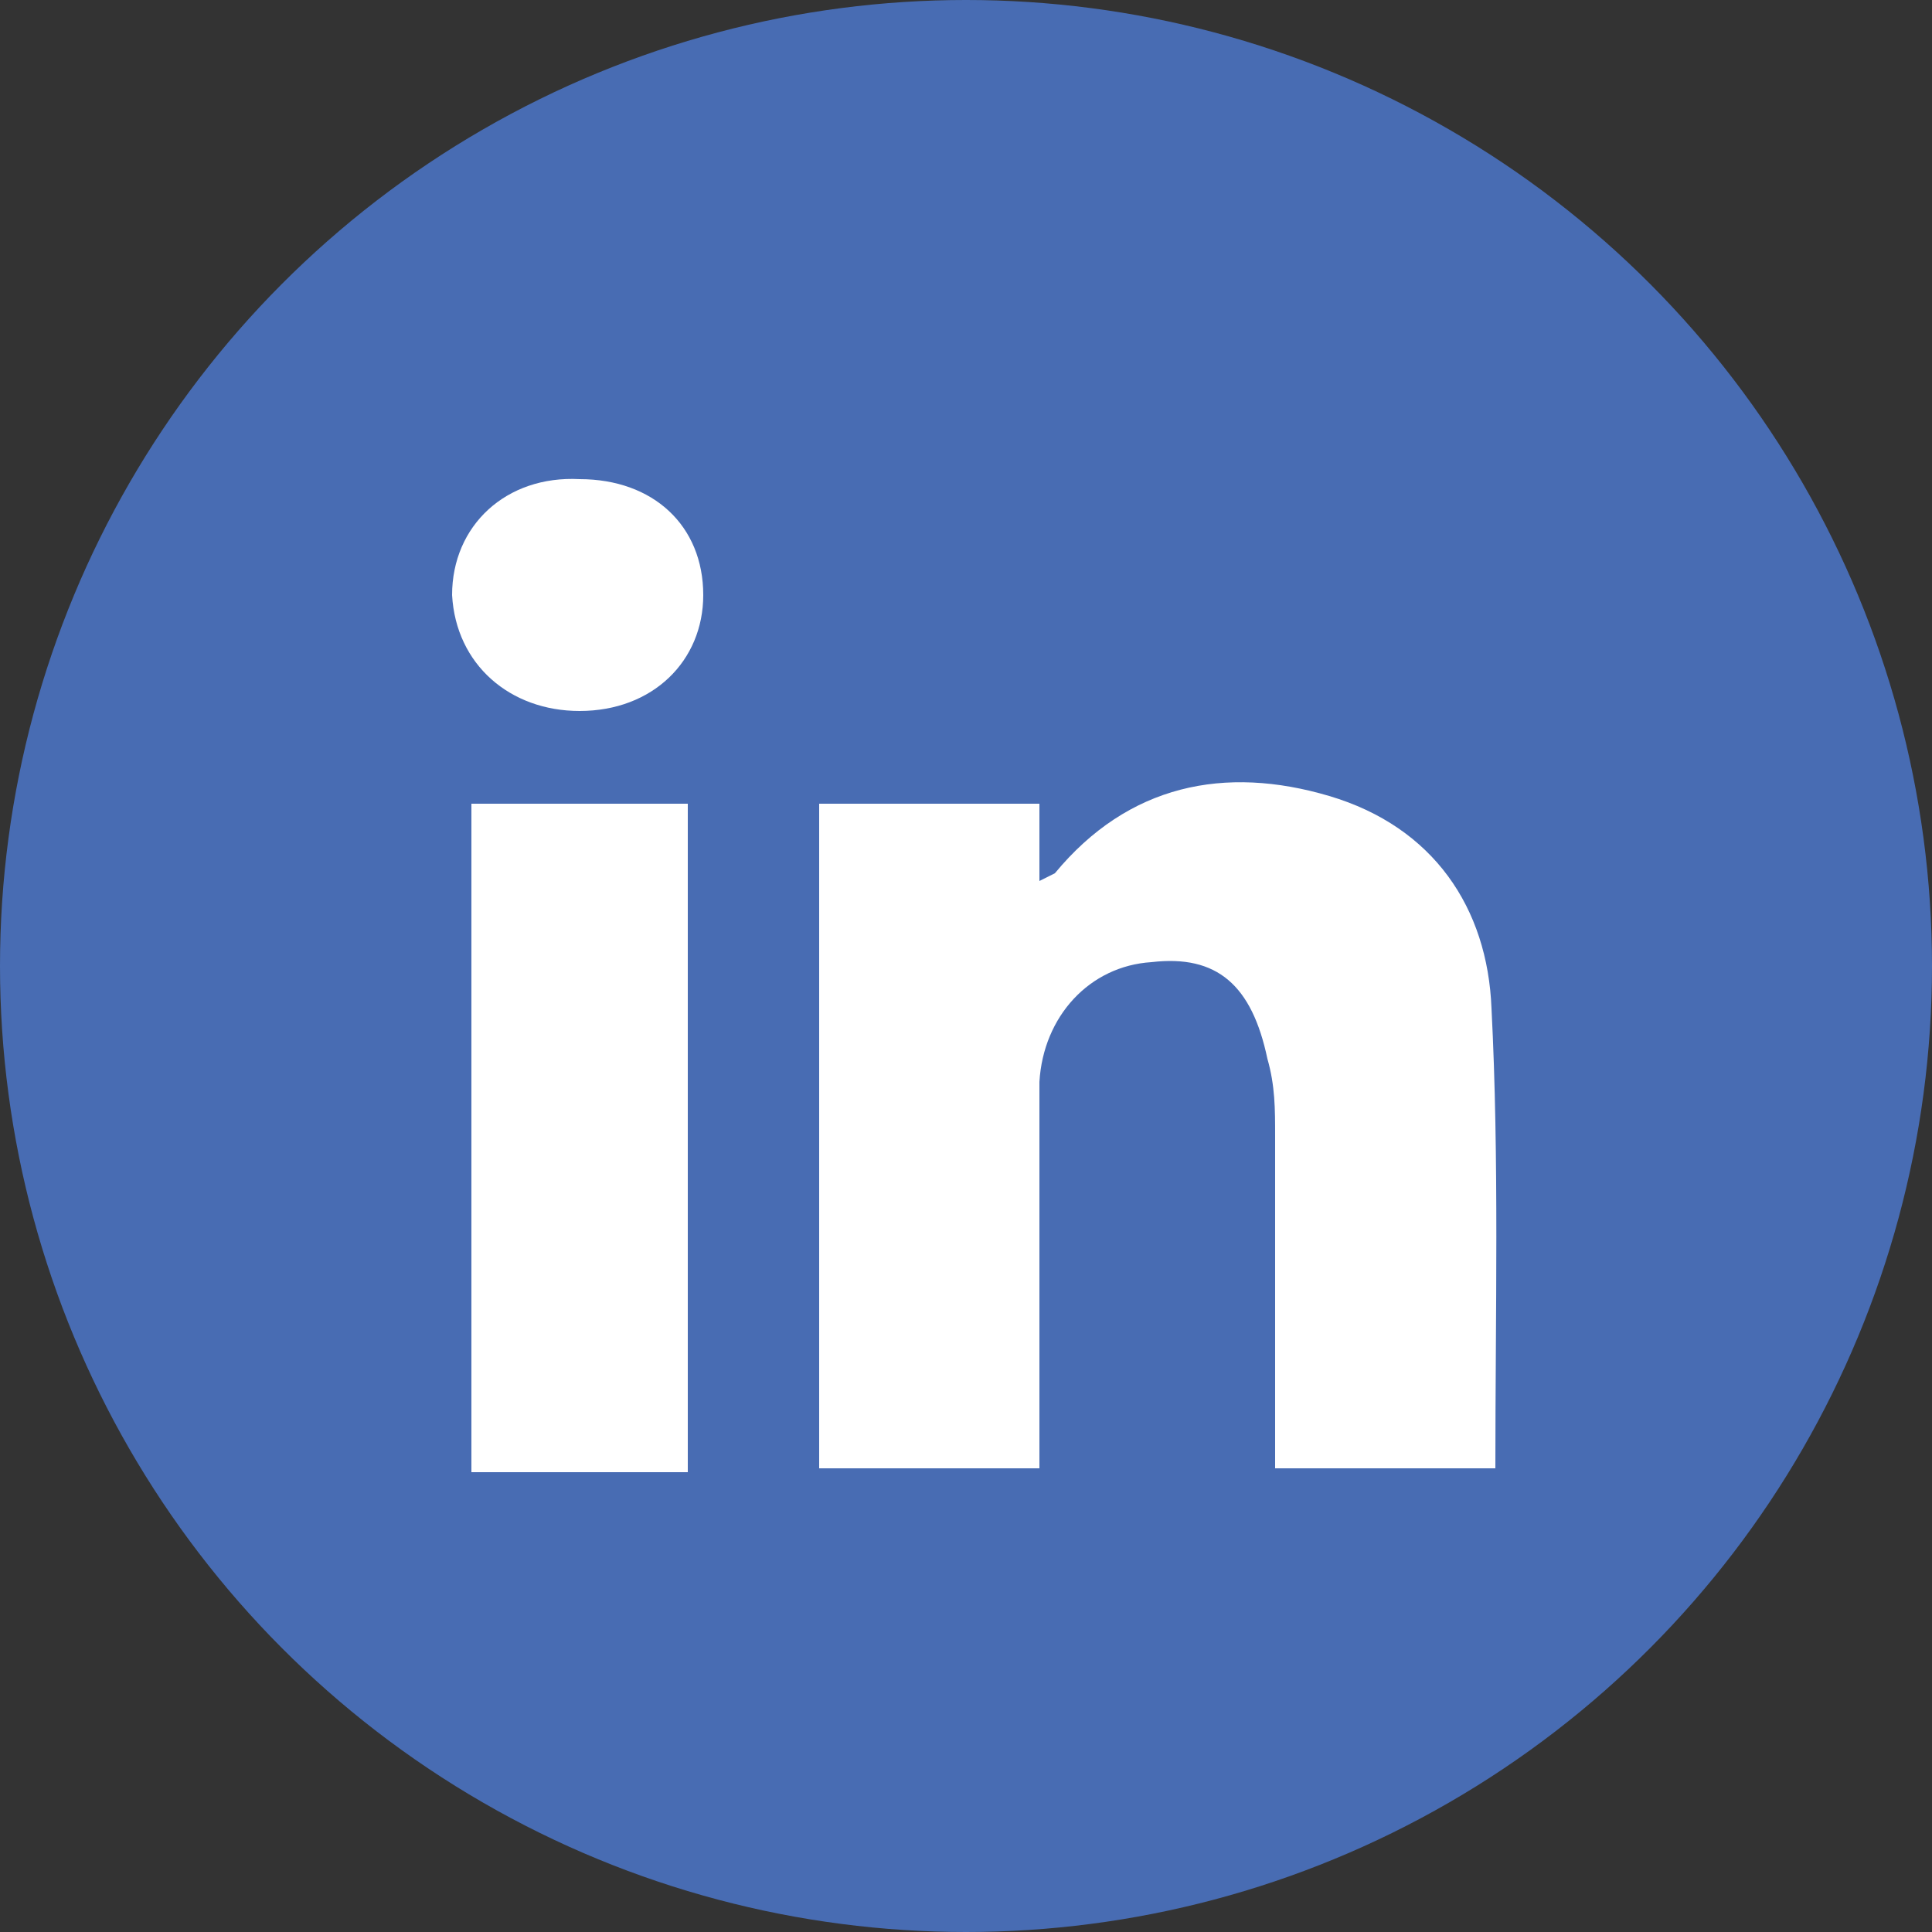
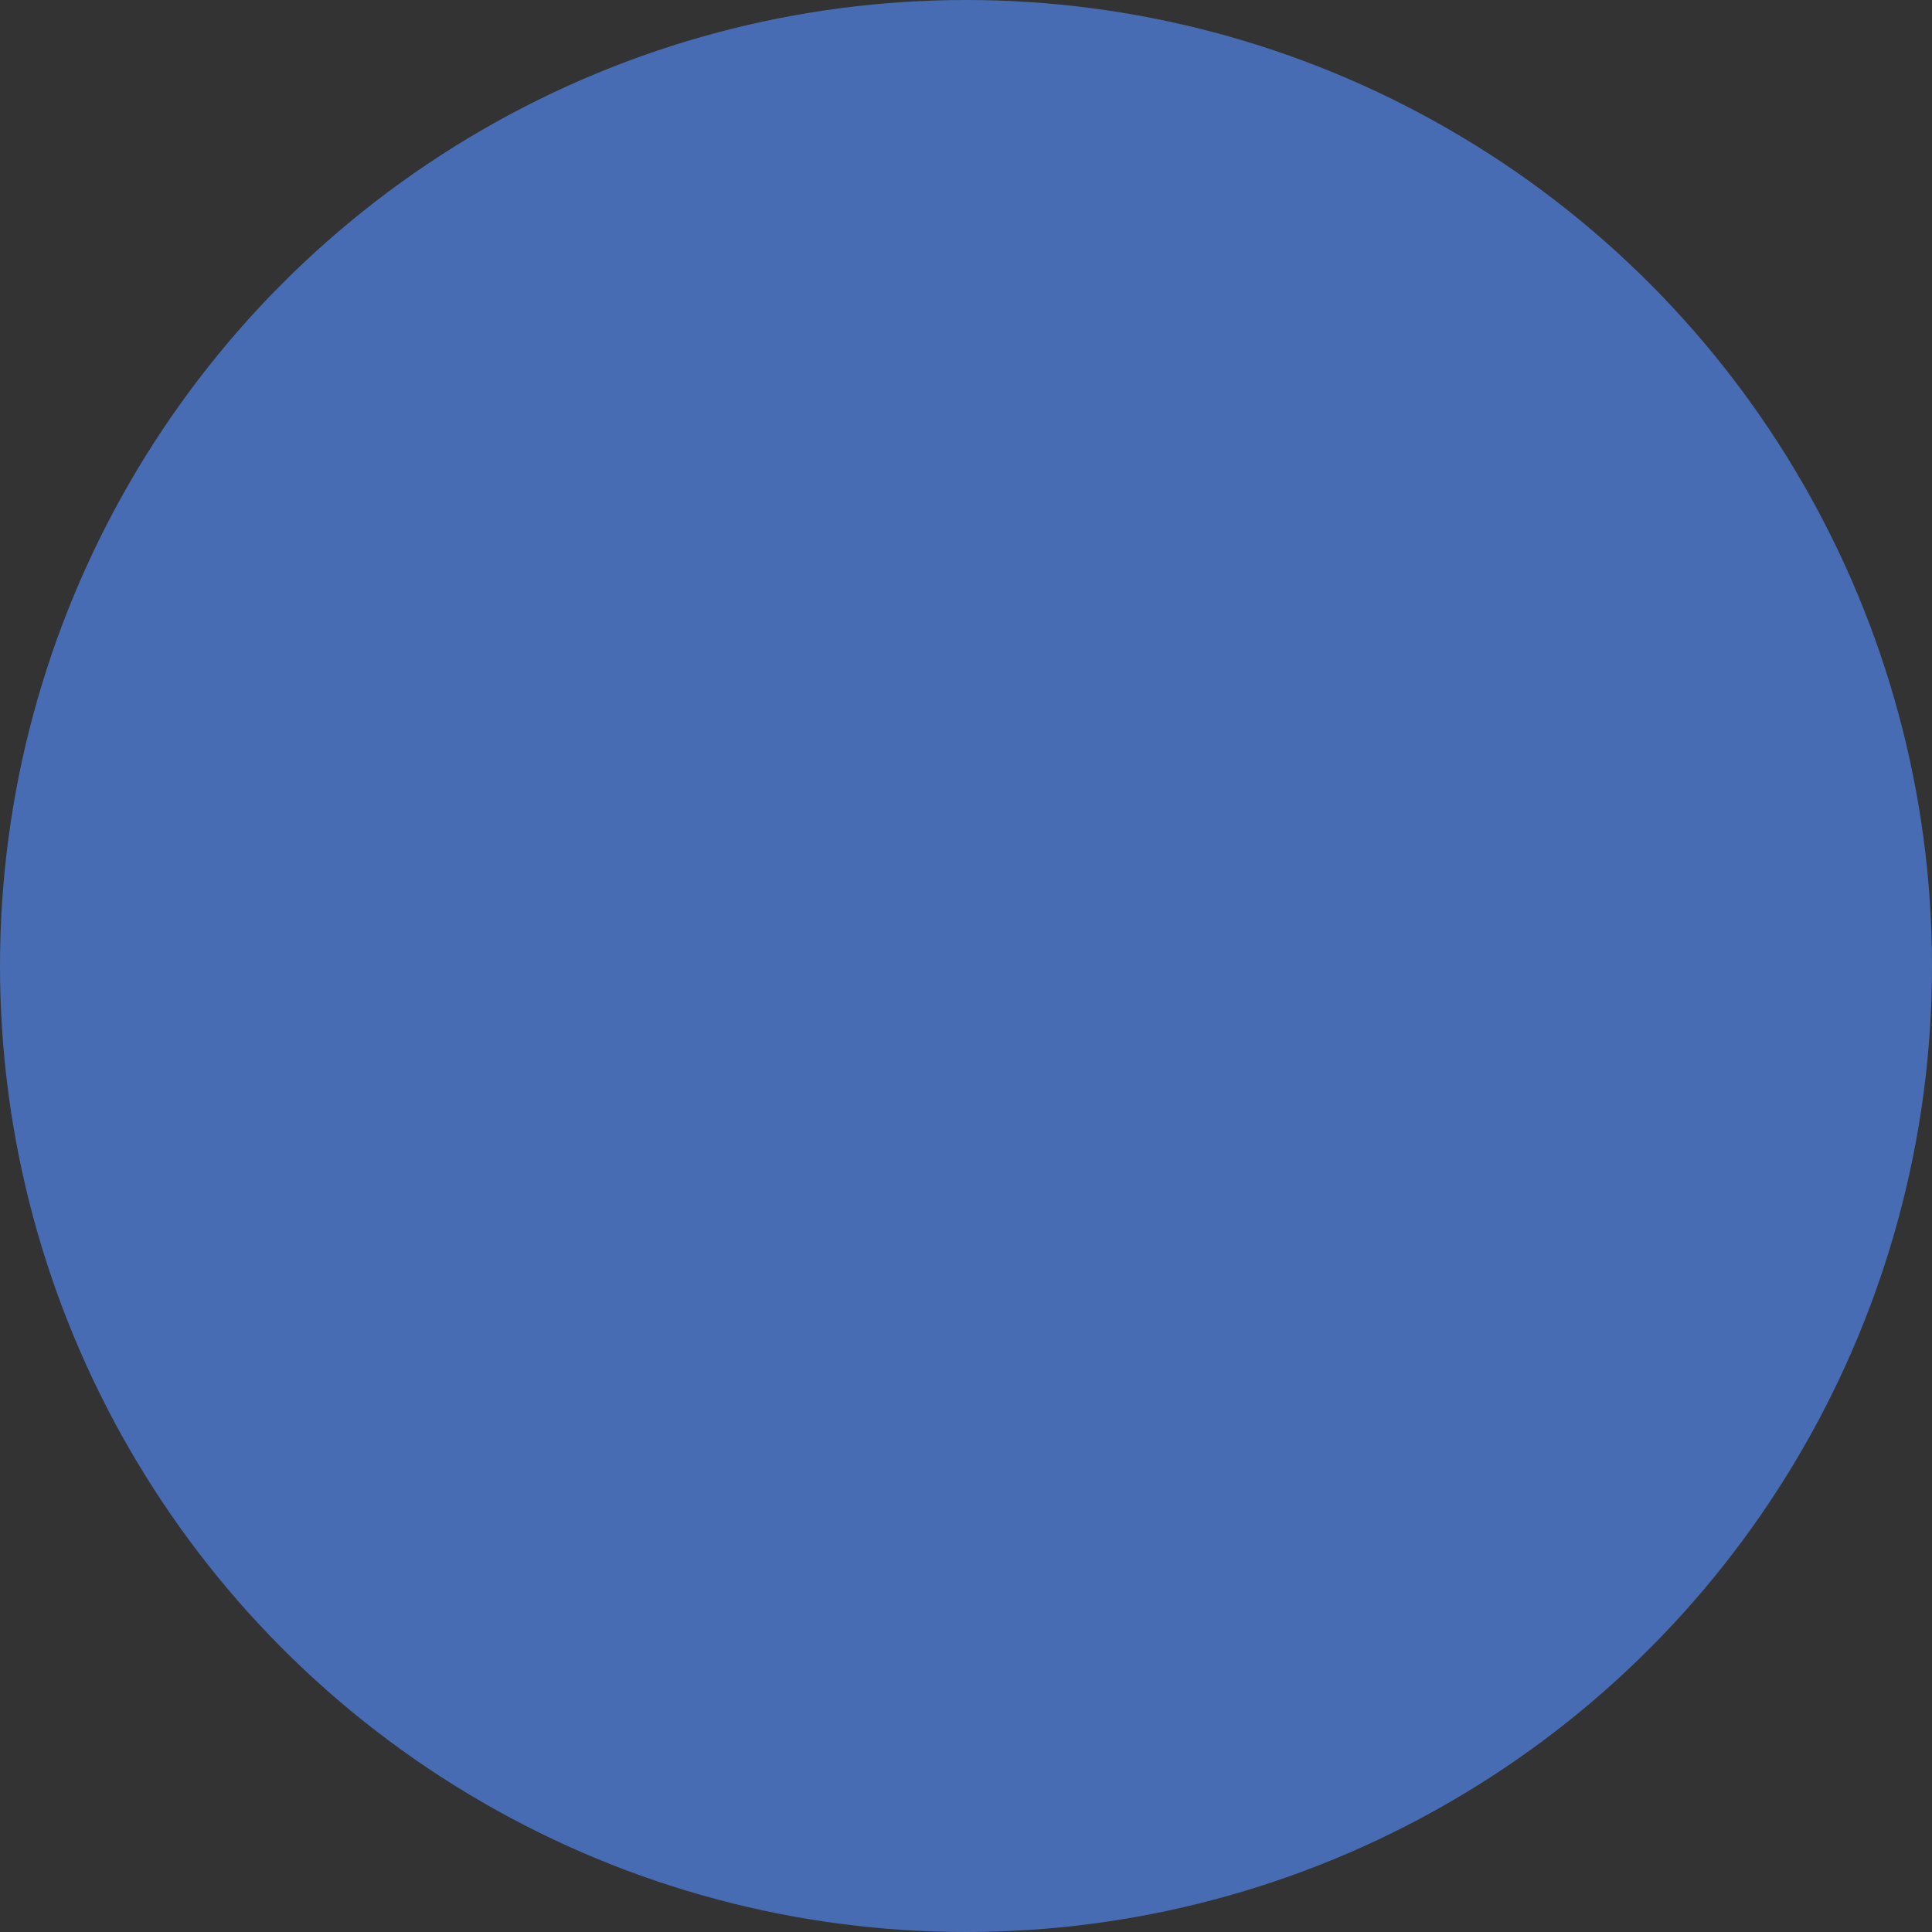
<svg xmlns="http://www.w3.org/2000/svg" version="1.1" id="Ebene_2" x="0px" y="0px" viewBox="0 0 50 50" style="enable-background:new 0 0 50 50;" xml:space="preserve">
  <rect x="0" y="0" width="50" height="50" fill="#333333" stroke="none" />
  <circle style="fill:#486CB3;" cx="25" cy="25" r="25" />
  <g>
-     <path style="fill:#FFFFFF;" d="M33,38c0-2.9,0-5.8,0-8.6c0-0.7,0-1.3-0.2-2c-0.4-1.9-1.3-2.7-3-2.5c-1.6,0.1-2.8,1.4-2.9,3.1   c0,3,0,5.9,0,8.9c0,0.3,0,0.7,0,1.1c-1.9,0-3.8,0-5.7,0c0-5.7,0-11.4,0-17.2c1.9,0,3.7,0,5.7,0c0,0.6,0,1.3,0,2   c0.2-0.1,0.4-0.2,0.4-0.2c1.9-2.3,4.4-2.8,7.1-2c2.7,0.8,4.1,2.9,4.2,5.5c0.2,3.9,0.1,7.9,0.1,11.9C36.8,38,35,38,33,38z" />
-     <path style="fill:#FFFFFF;" d="M17.8,38.1c-1.9,0-3.7,0-5.6,0c0-5.8,0-11.5,0-17.3c1.9,0,3.7,0,5.6,0   C17.8,26.5,17.8,32.3,17.8,38.1z" />
-     <path style="fill:#FFFFFF;" d="M18.2,15.4c0,1.7-1.3,3-3.2,3c-1.8,0-3.2-1.2-3.3-3c0-1.8,1.4-3.1,3.3-3   C16.9,12.4,18.2,13.6,18.2,15.4z" />
-   </g>
+     </g>
</svg>